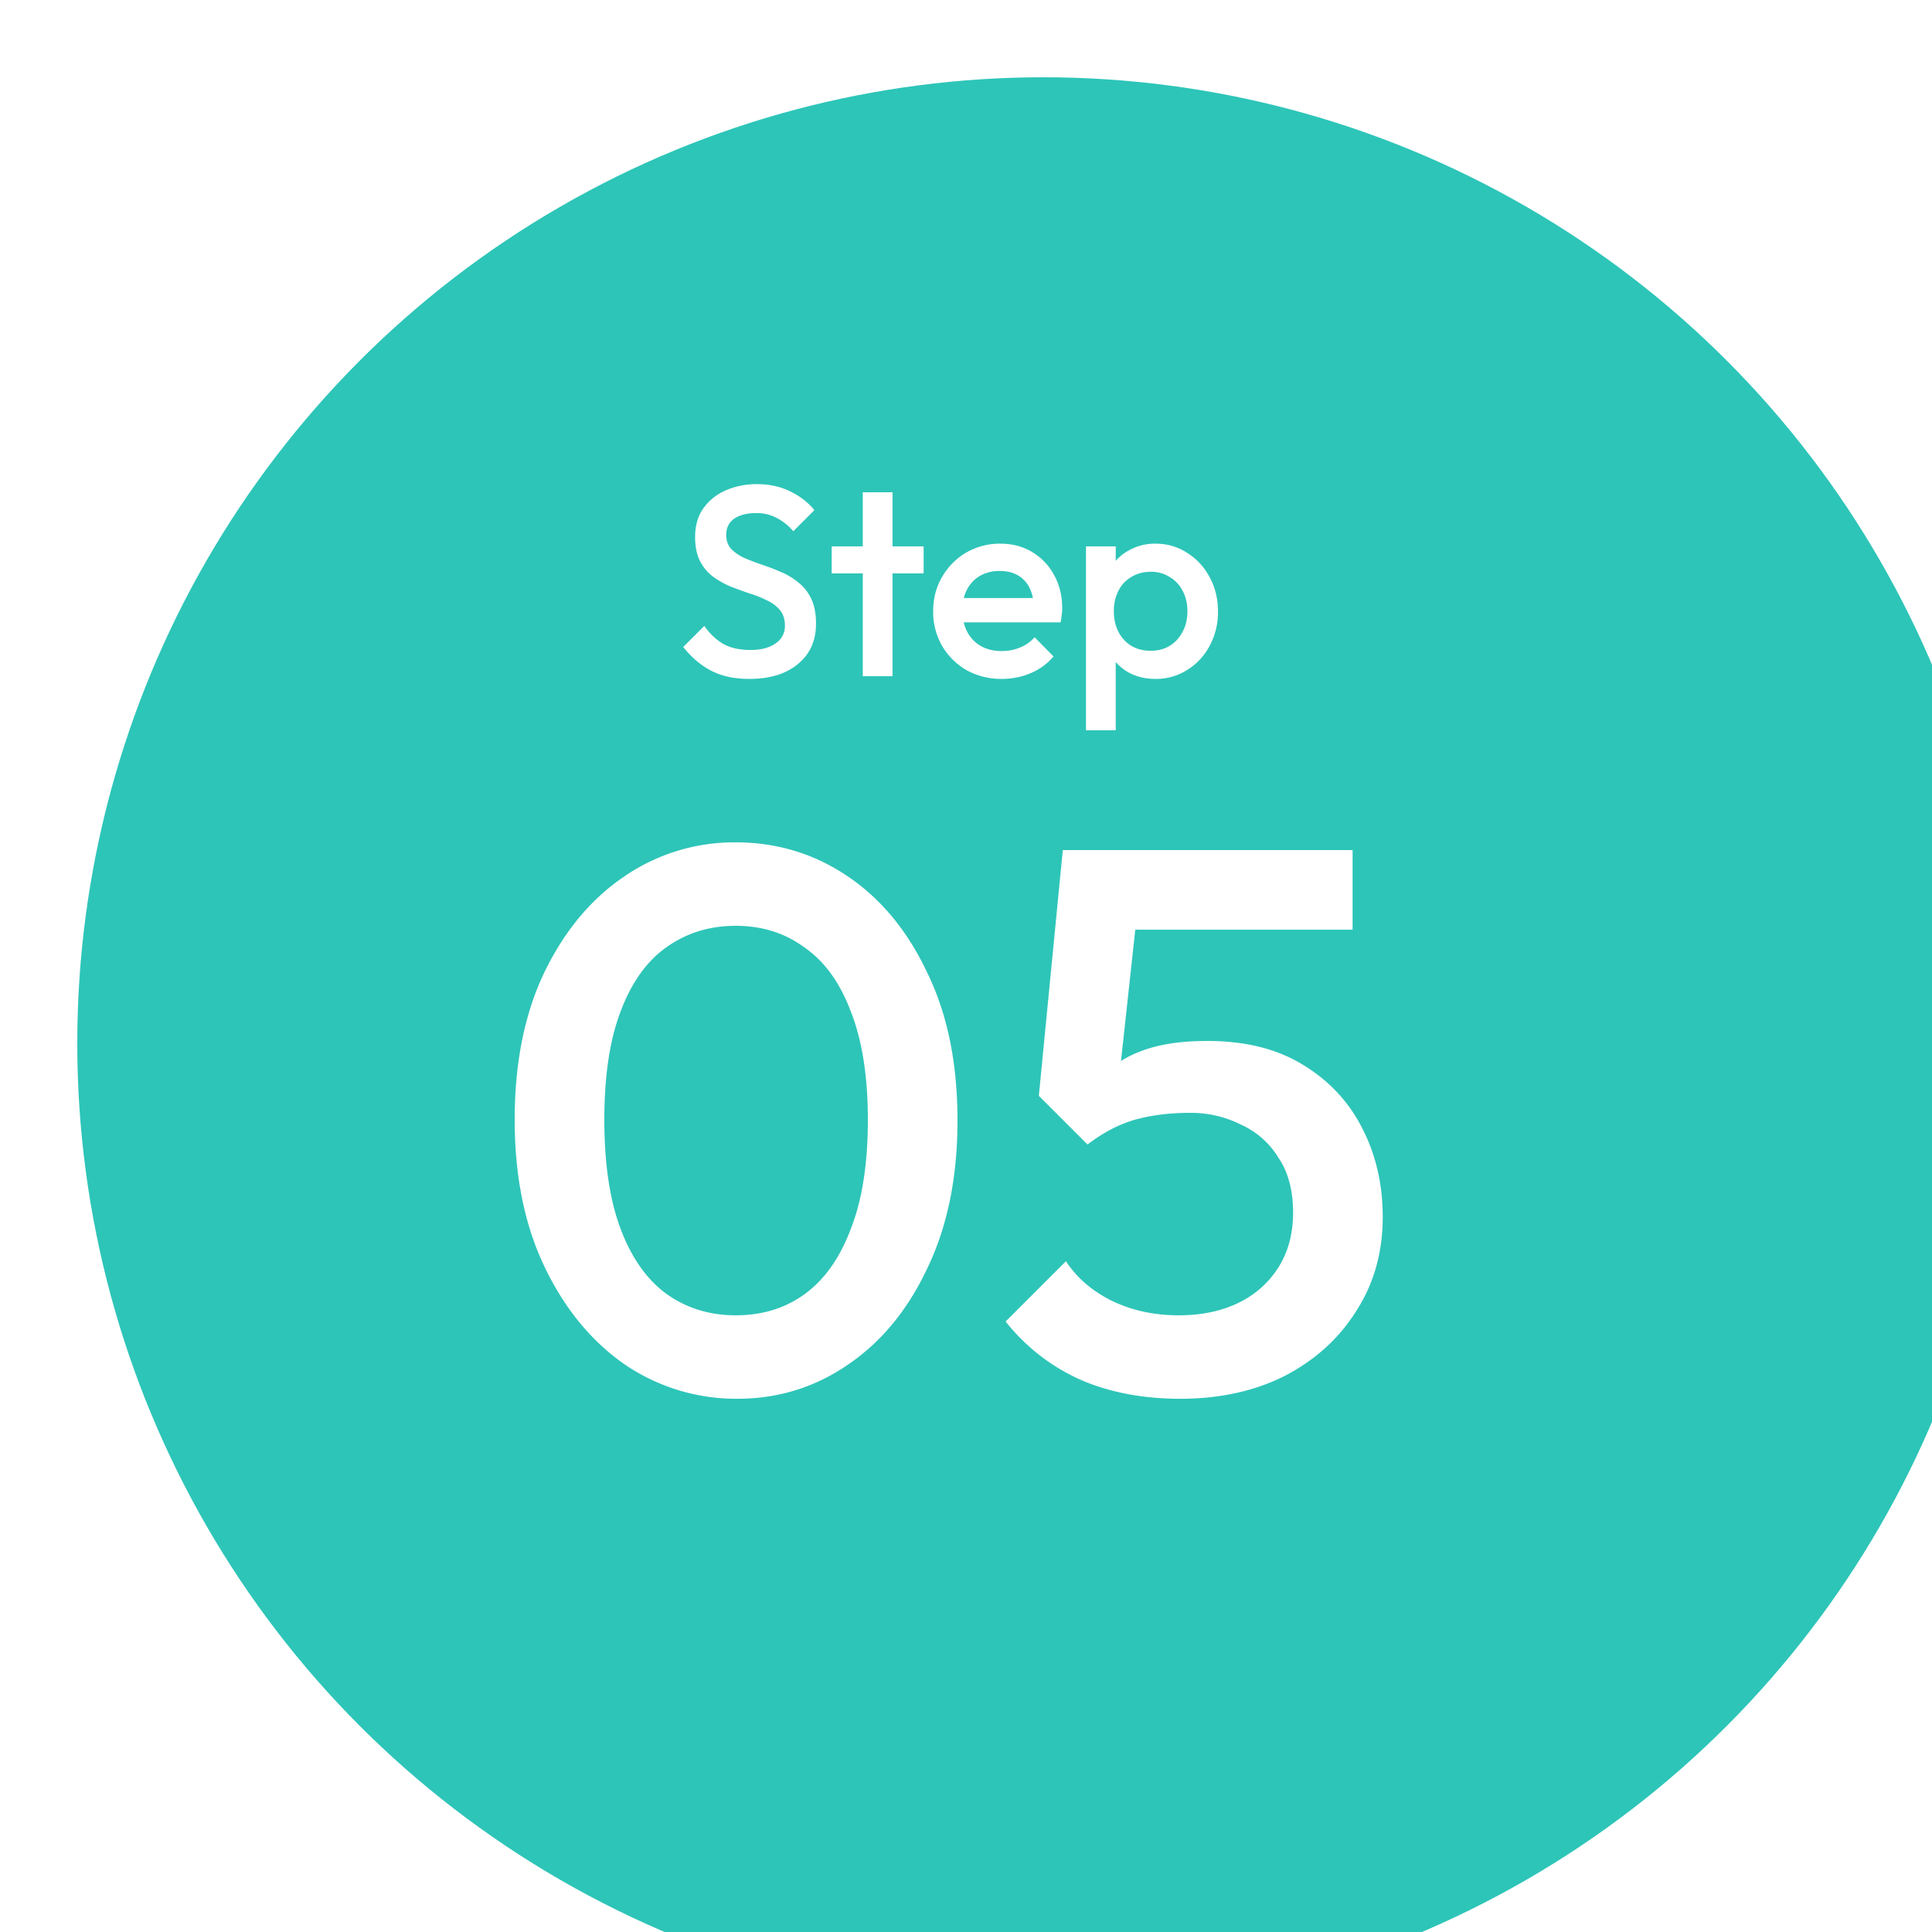
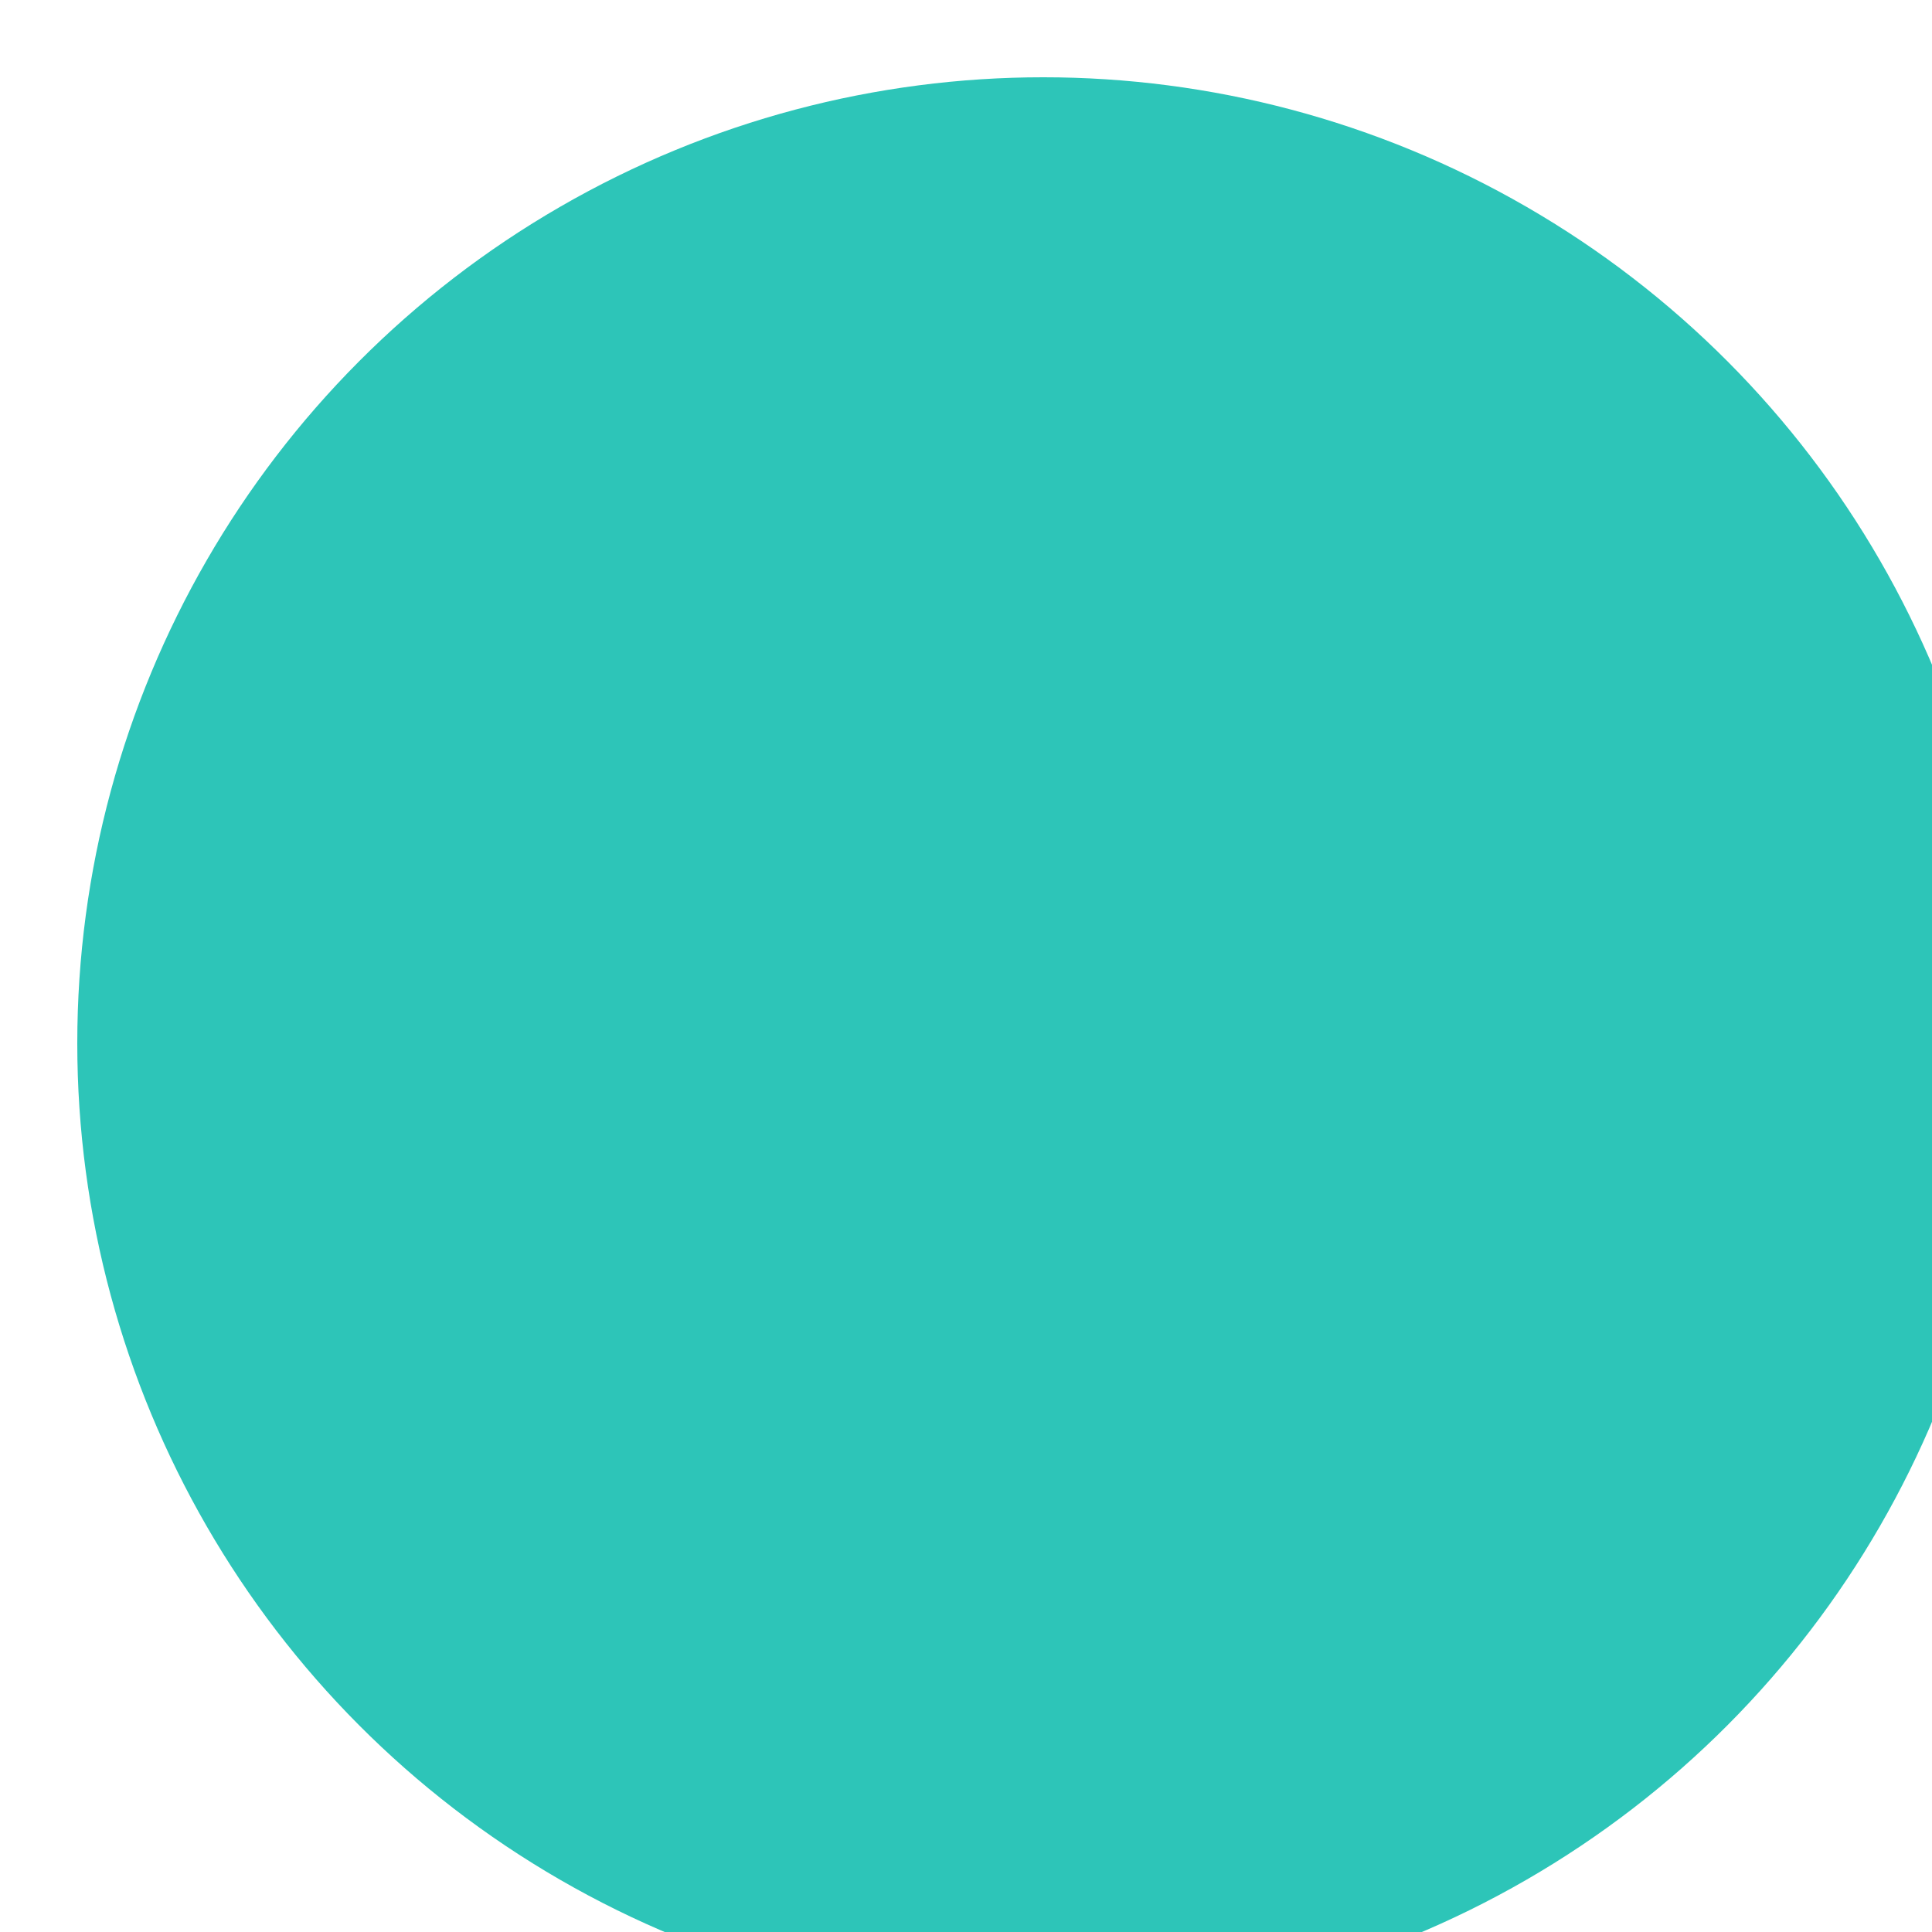
<svg xmlns="http://www.w3.org/2000/svg" width="100" height="100" viewBox="0 0 100 100" fill="none">
  <g filter="url(#filter0_i_1025_2695)">
    <circle cx="50" cy="50" r="50" fill="#2DC5B8" />
  </g>
-   <path d="M61.09 72.4c-1.946 0-3.68-.333-5.2-1a10.308 10.308 0 01-3.84-3l3.12-3.12c.56.853 1.347 1.533 2.36 2.04 1.04.507 2.2.76 3.48.76 1.174 0 2.2-.213 3.08-.64a4.977 4.977 0 002.08-1.84c.507-.8.76-1.747.76-2.84 0-1.147-.253-2.093-.76-2.84a4.382 4.382 0 00-1.96-1.72c-.8-.4-1.666-.6-2.6-.6-1.066 0-2.026.12-2.88.36-.826.24-1.64.667-2.44 1.28l.12-2.88A5.49 5.49 0 0157.89 55c.56-.373 1.214-.653 1.96-.84.747-.187 1.627-.28 2.64-.28 1.974 0 3.627.413 4.96 1.24 1.36.827 2.387 1.933 3.08 3.32.694 1.36 1.04 2.88 1.04 4.56 0 1.813-.453 3.427-1.36 4.84-.88 1.413-2.106 2.533-3.68 3.36-1.573.8-3.386 1.2-5.44 1.2zm-4.8-13.16l-2.52-2.52L55.01 44h4.2l-1.44 13.24-1.48 2zm-.48-11.12l-.8-4.12h15v4.12h-14.2zM38.16 72.4a10.24 10.24 0 01-5.8-1.76c-1.733-1.2-3.12-2.88-4.16-5.04s-1.56-4.707-1.56-7.64.507-5.467 1.52-7.6c1.04-2.16 2.427-3.827 4.16-5a10.057 10.057 0 015.76-1.76c2.134 0 4.067.587 5.8 1.76 1.734 1.173 3.107 2.84 4.12 5 1.04 2.133 1.56 4.68 1.56 7.64 0 2.933-.52 5.48-1.56 7.64-1.013 2.16-2.386 3.827-4.12 5-1.706 1.173-3.613 1.76-5.72 1.76zm-.08-4.32c1.387 0 2.587-.373 3.6-1.12 1.014-.747 1.8-1.867 2.36-3.36.587-1.493.88-3.373.88-5.64 0-2.24-.293-4.107-.88-5.6-.56-1.493-1.36-2.6-2.4-3.32-1.013-.747-2.2-1.12-3.56-1.12-1.36 0-2.56.373-3.6 1.12-1.013.72-1.8 1.827-2.36 3.32-.56 1.467-.84 3.333-.84 5.6 0 2.267.28 4.147.84 5.64.56 1.493 1.347 2.613 2.36 3.36 1.04.747 2.24 1.12 3.6 1.12zm21.729-32.94c-.513 0-.97-.107-1.372-.322a2.549 2.549 0 01-.952-.91 2.529 2.529 0 01-.336-1.302v-1.932c0-.485.117-.92.35-1.302.233-.383.55-.681.952-.896a2.739 2.739 0 011.358-.336c.607 0 1.153.159 1.638.476a3.22 3.22 0 011.162 1.26c.29.523.434 1.115.434 1.778a3.66 3.66 0 01-.434 1.778c-.28.523-.667.938-1.162 1.246a2.992 2.992 0 01-1.638.462zm-.252-1.456c.373 0 .7-.084.98-.252.29-.177.513-.42.672-.728.168-.308.252-.663.252-1.064s-.084-.756-.252-1.064a1.712 1.712 0 00-.672-.714 1.792 1.792 0 00-.98-.266c-.373 0-.705.089-.994.266a1.71 1.71 0 00-.672.714 2.292 2.292 0 00-.238 1.064c0 .401.08.756.238 1.064.159.308.383.55.672.728.29.168.62.252.994.252zM56.21 37.8v-9.52h1.54v1.806l-.266 1.638.266 1.624V37.8h-1.54zm-4.353-2.66a3.71 3.71 0 01-1.82-.448 3.508 3.508 0 01-1.274-1.26 3.51 3.51 0 01-.462-1.792c0-.663.154-1.255.462-1.778a3.433 3.433 0 011.246-1.26 3.457 3.457 0 011.764-.462c.625 0 1.176.145 1.652.434.485.29.863.686 1.134 1.19.28.504.42 1.078.42 1.722 0 .112-.01.229-.028.35-.01.112-.028.238-.056.378h-5.516v-1.26h4.718l-.574.504c-.019-.41-.098-.756-.238-1.036a1.49 1.49 0 00-.602-.644c-.252-.15-.565-.224-.938-.224a2 2 0 00-1.022.252c-.29.168-.514.406-.672.714-.159.299-.238.658-.238 1.078 0 .42.084.789.252 1.106.168.318.406.565.714.742.308.168.662.252 1.064.252.345 0 .662-.06.952-.182.298-.121.55-.298.756-.532l.98.994a3.144 3.144 0 01-1.19.868 3.794 3.794 0 01-1.484.294zm-7.2-.14v-9.52h1.54V35h-1.54zm-1.61-5.32v-1.4h4.76v1.4h-4.76zm-4.254 5.46c-.774 0-1.432-.14-1.974-.42-.541-.28-1.026-.69-1.456-1.232l1.092-1.092c.27.392.593.7.966.924.374.215.85.322 1.428.322.542 0 .97-.112 1.288-.336a1.06 1.06 0 00.49-.924c0-.327-.084-.593-.252-.798a1.872 1.872 0 00-.672-.504 5.433 5.433 0 00-.91-.364 26.178 26.178 0 01-.994-.364 4.592 4.592 0 01-.91-.518 2.31 2.31 0 01-.658-.798c-.168-.327-.252-.742-.252-1.246 0-.579.14-1.069.42-1.47.29-.41.677-.723 1.162-.938a3.971 3.971 0 011.624-.322c.644 0 1.218.126 1.722.378.514.252.929.574 1.246.966l-1.092 1.092a2.855 2.855 0 00-.882-.7 2.175 2.175 0 00-1.036-.238c-.485 0-.868.098-1.148.294-.27.196-.406.471-.406.826 0 .299.084.541.252.728.168.177.388.331.658.462.28.121.584.238.91.35.336.112.668.238.994.378.336.14.64.322.91.546.28.215.504.495.672.84.168.345.252.78.252 1.302 0 .877-.312 1.573-.938 2.086-.616.513-1.451.77-2.506.77z" fill="#fff" />
  <defs>
    <filter id="filter0_i_1025_2695" x="0" y="0" width="104" height="104" filterUnits="userSpaceOnUse" color-interpolation-filters="sRGB">
      <feFlood flood-opacity="0" result="BackgroundImageFix" />
      <feBlend in="SourceGraphic" in2="BackgroundImageFix" result="shape" />
      <feColorMatrix in="SourceAlpha" values="0 0 0 0 0 0 0 0 0 0 0 0 0 0 0 0 0 0 127 0" result="hardAlpha" />
      <feOffset dx="4" dy="4" />
      <feGaussianBlur stdDeviation="5" />
      <feComposite in2="hardAlpha" operator="arithmetic" k2="-1" k3="1" />
      <feColorMatrix values="0 0 0 0 1 0 0 0 0 1 0 0 0 0 1 0 0 0 0.5 0" />
      <feBlend in2="shape" result="effect1_innerShadow_1025_2695" />
    </filter>
  </defs>
</svg>